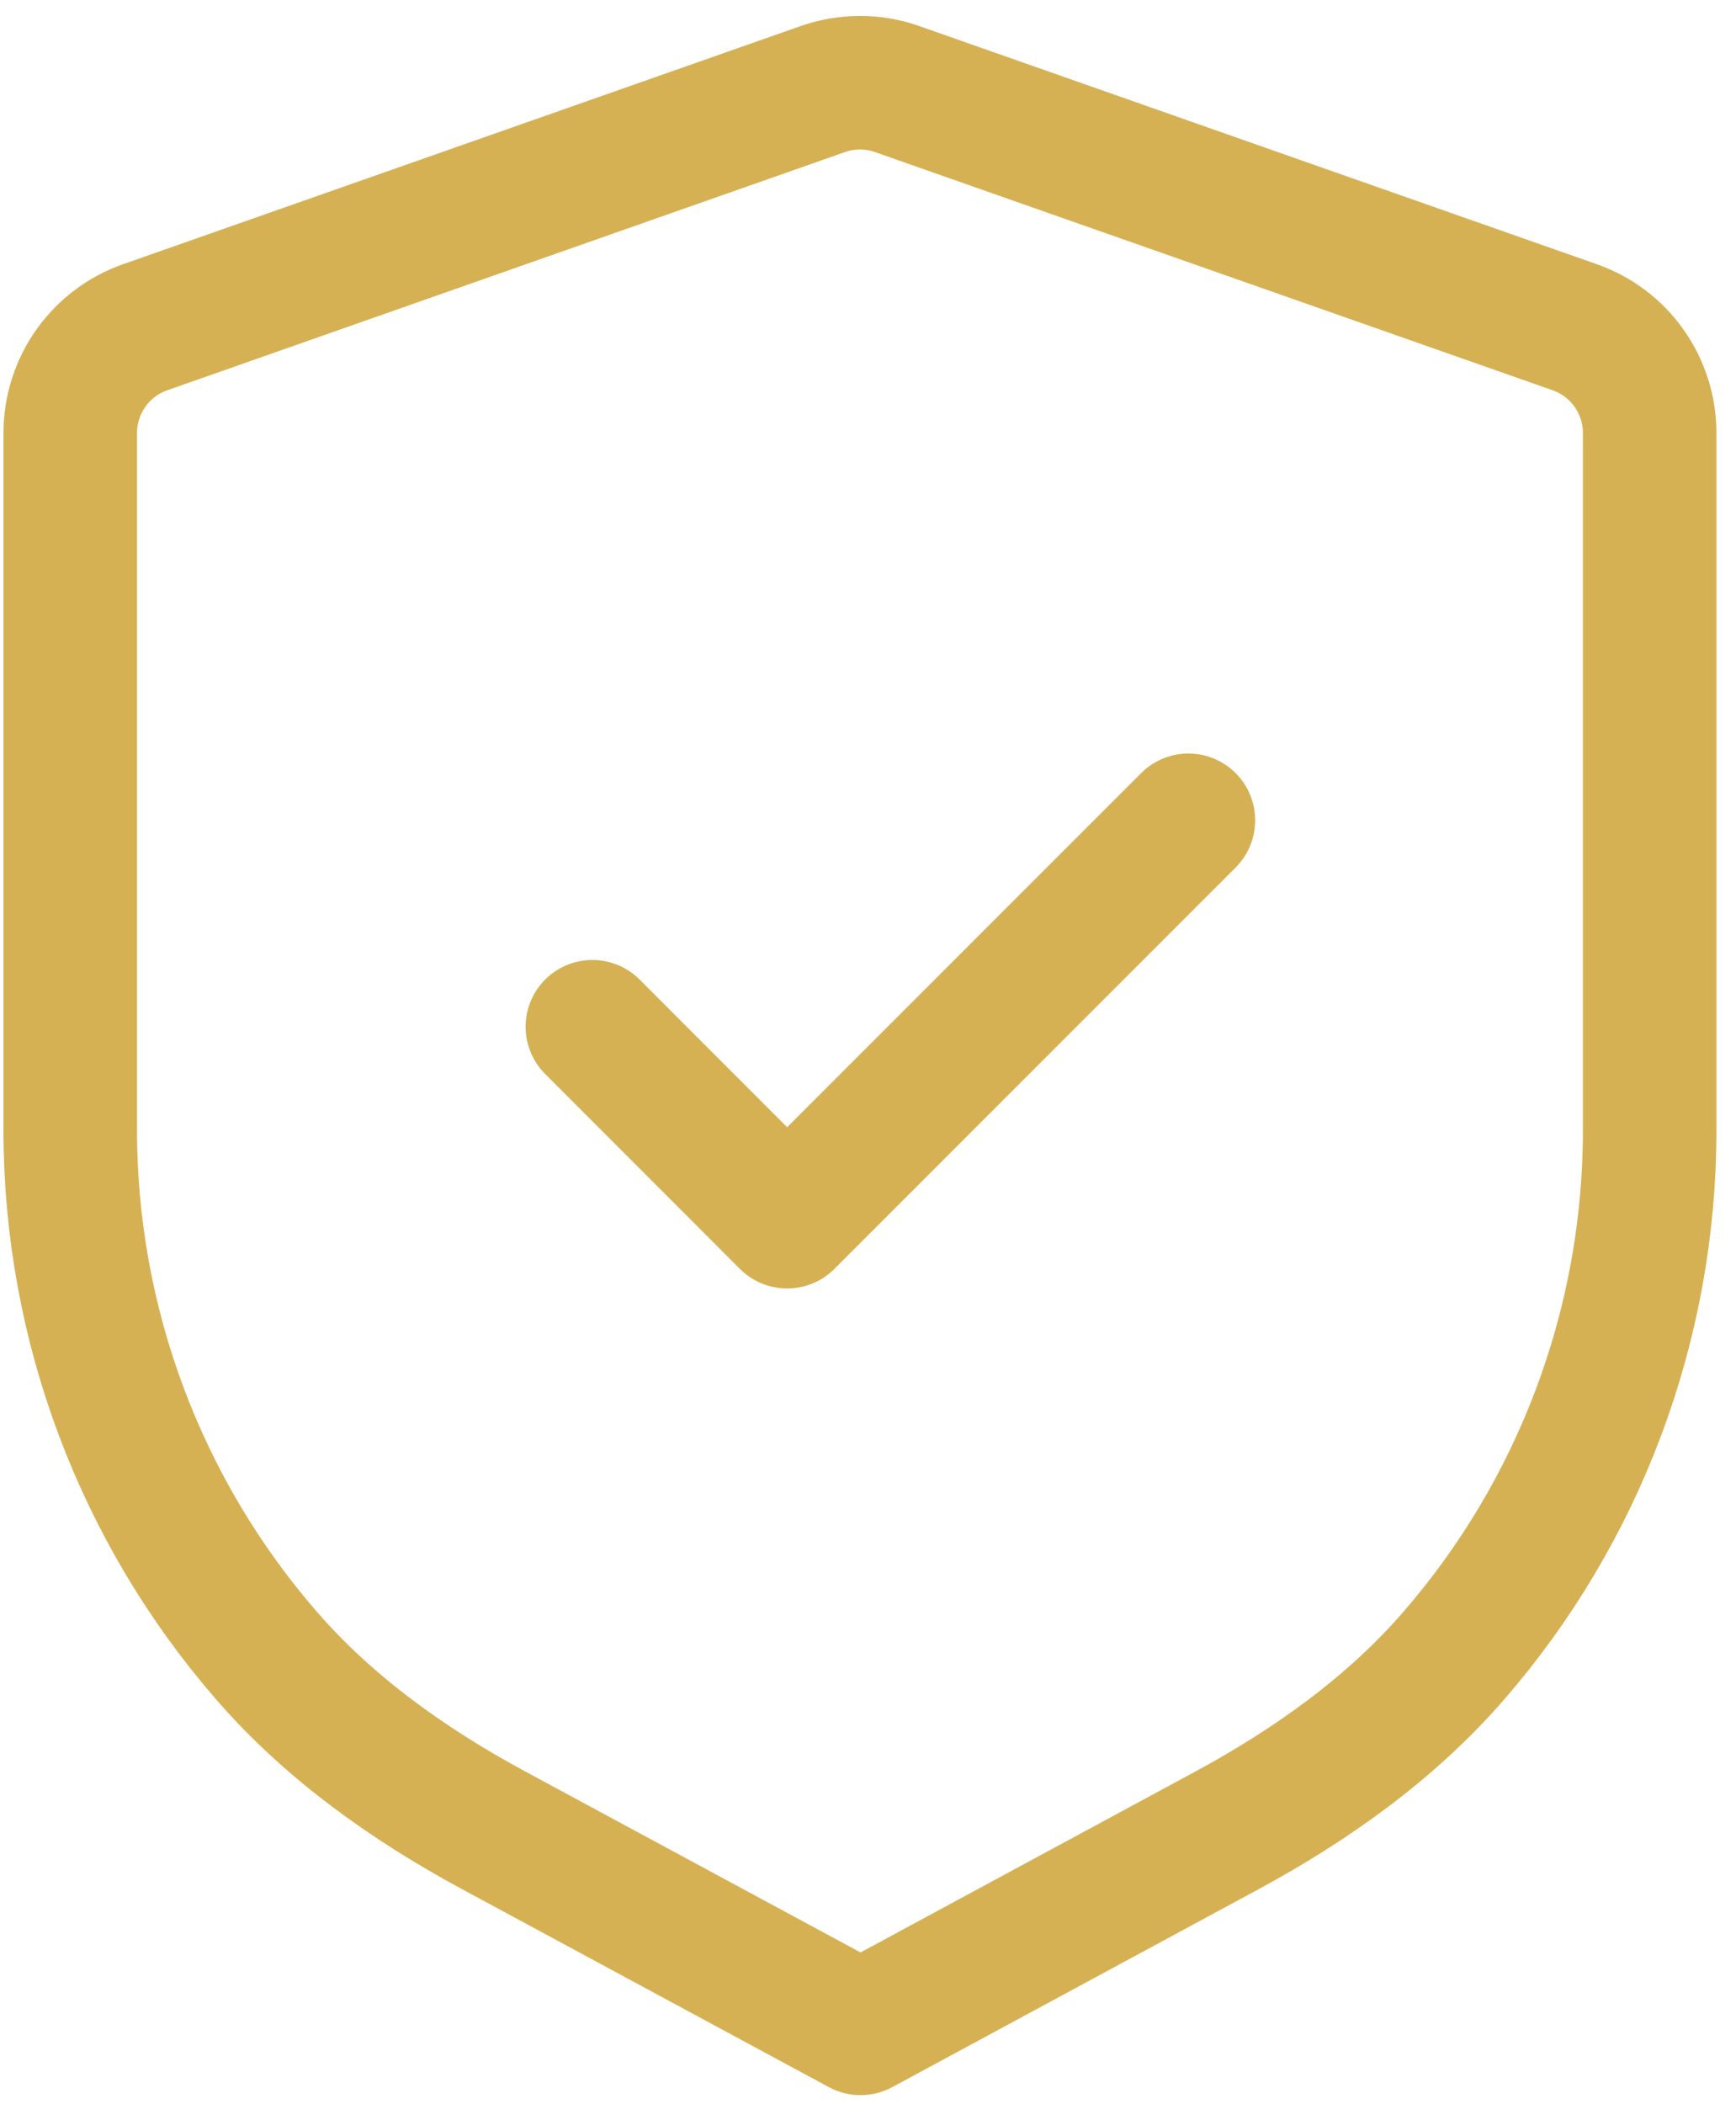
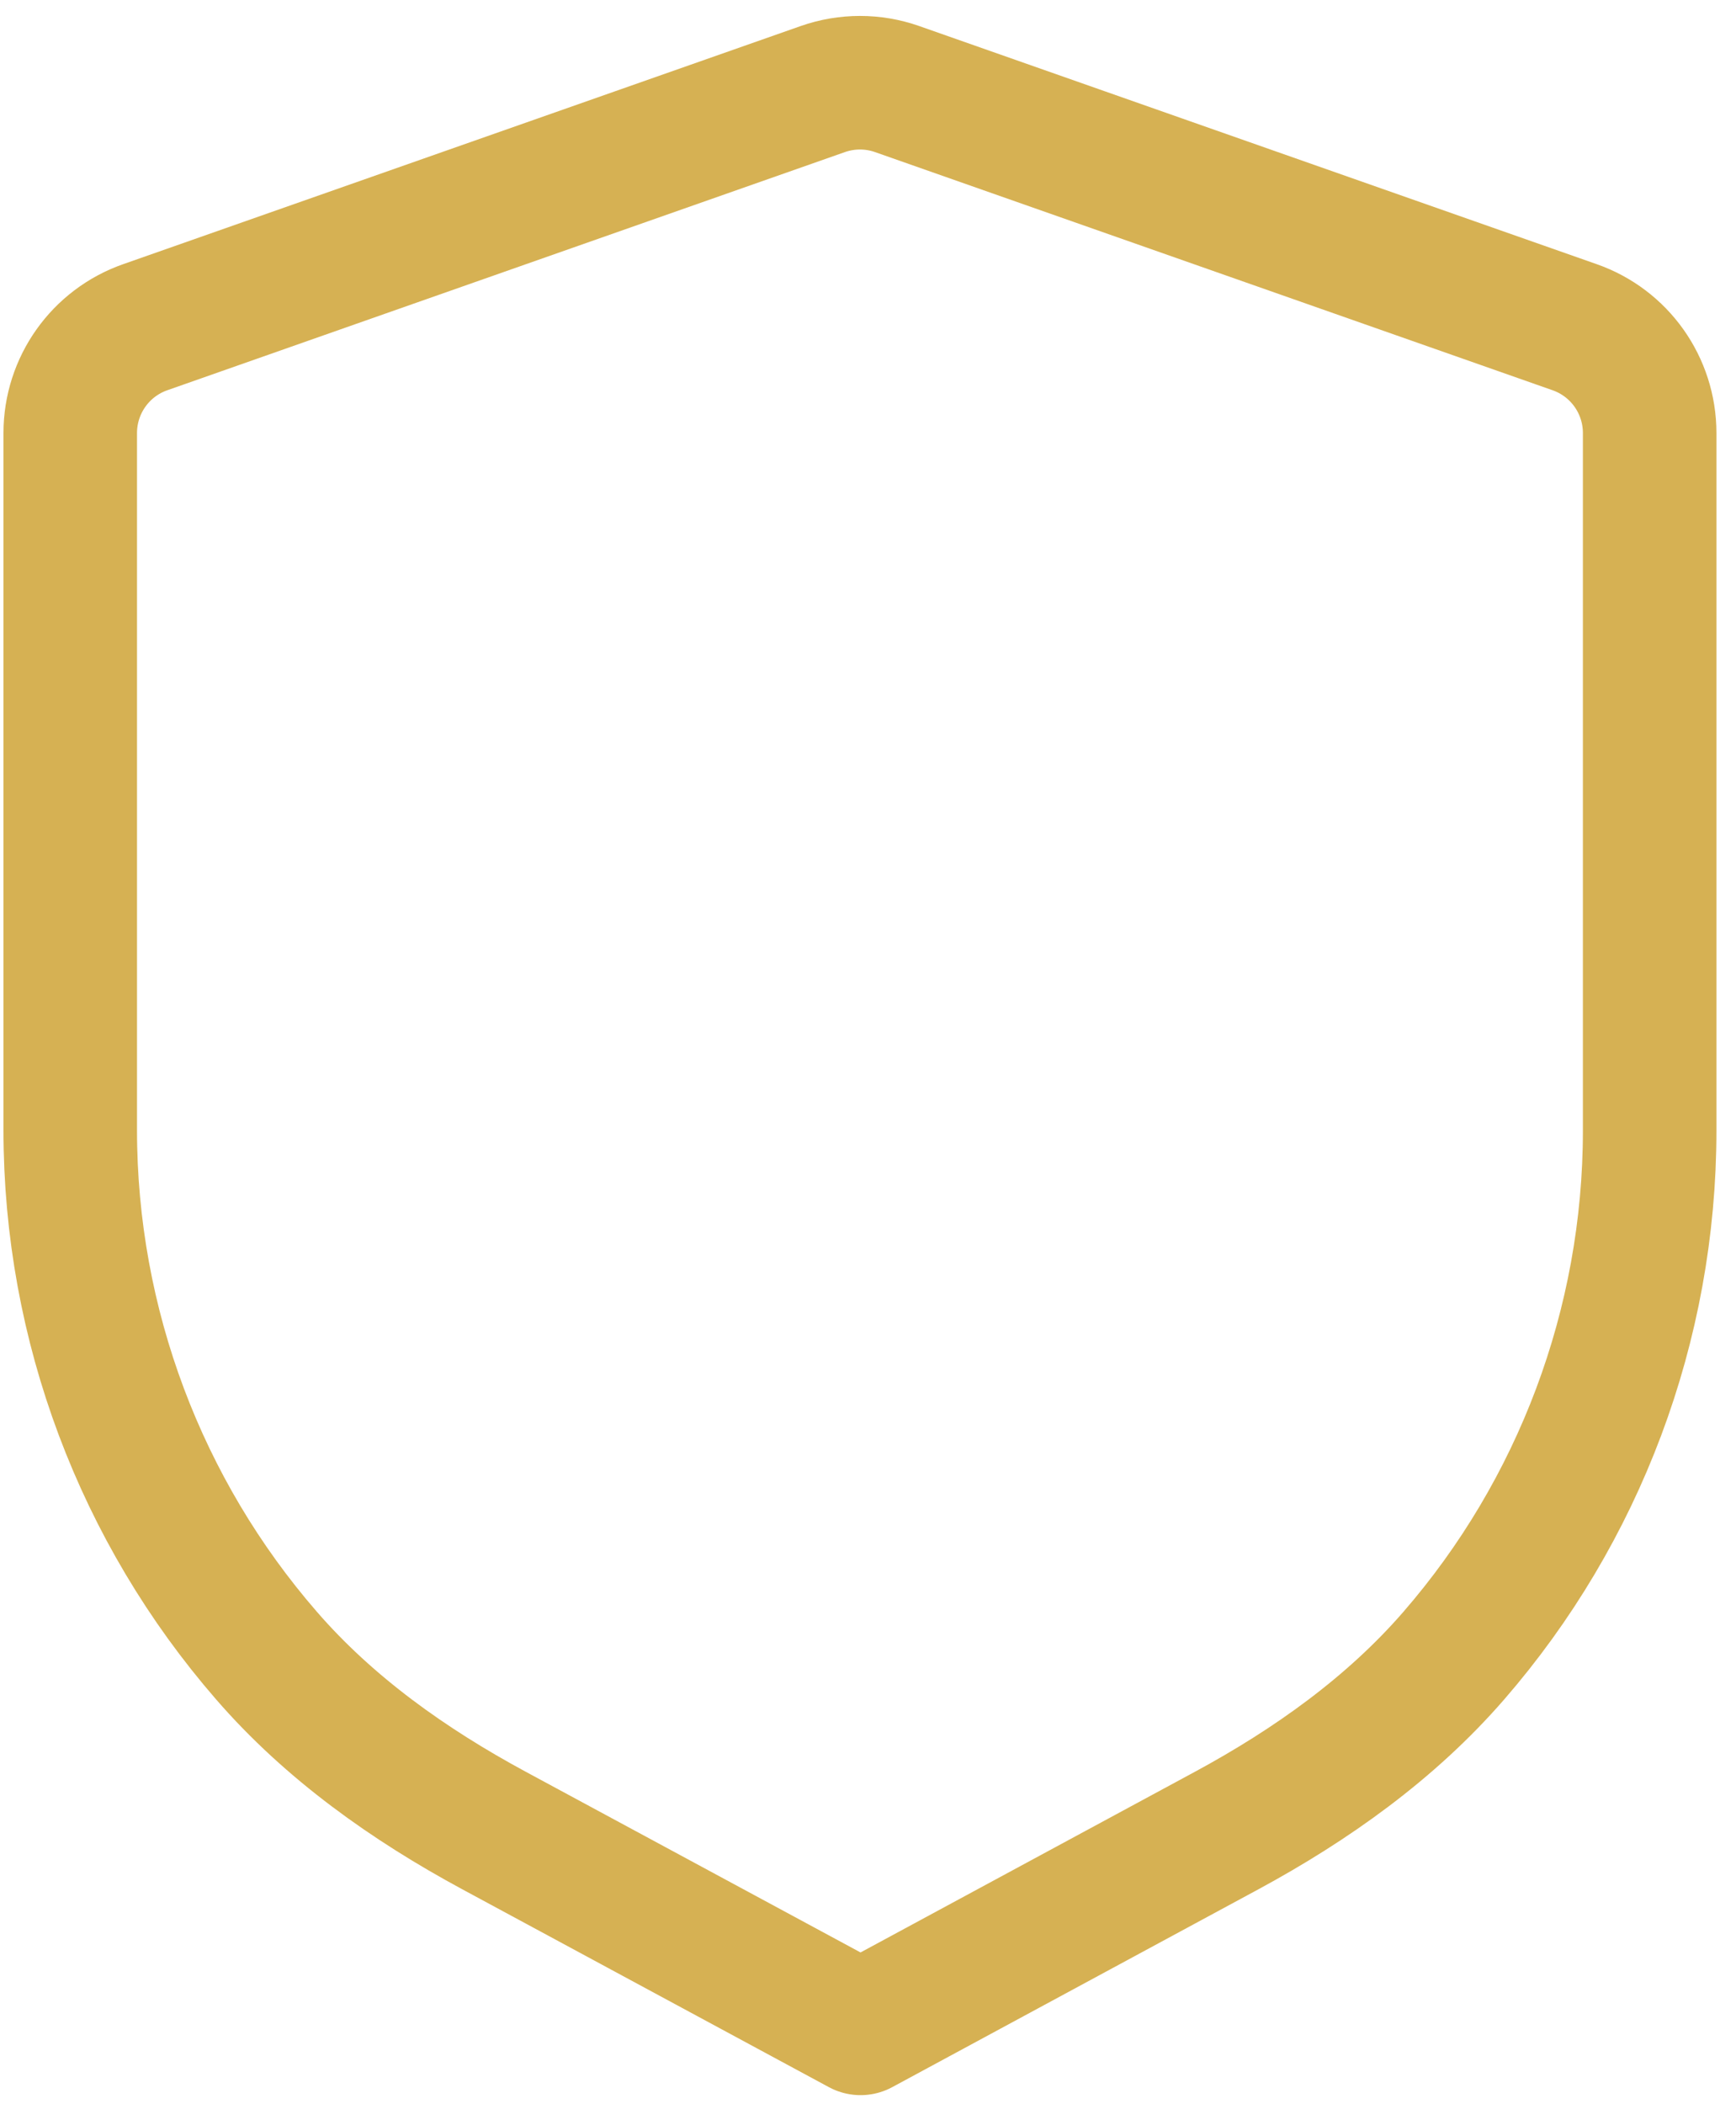
<svg xmlns="http://www.w3.org/2000/svg" width="52" height="63" viewBox="0 0 52 63" fill="none">
  <path fill-rule="evenodd" clip-rule="evenodd" d="M47.166 9.798C48.514 10.27 49.414 11.54 49.414 12.968V33.852C49.414 39.688 47.293 45.26 43.547 49.577C41.663 51.75 39.279 53.443 36.748 54.812L25.777 60.738L14.788 54.809C12.254 53.44 9.867 51.75 7.98 49.573C4.231 45.257 2.104 39.682 2.104 33.839V12.968C2.104 11.54 3.004 10.27 4.351 9.798L24.646 2.667C25.367 2.414 26.154 2.414 26.872 2.667L47.166 9.798Z" stroke="#D6B153" stroke-width="4" stroke-linecap="round" stroke-linejoin="round" />
-   <path d="M17.744 30.746L23.578 36.583L35.597 24.564" stroke="#D6B153" stroke-width="4" stroke-linecap="round" stroke-linejoin="round" />
</svg>